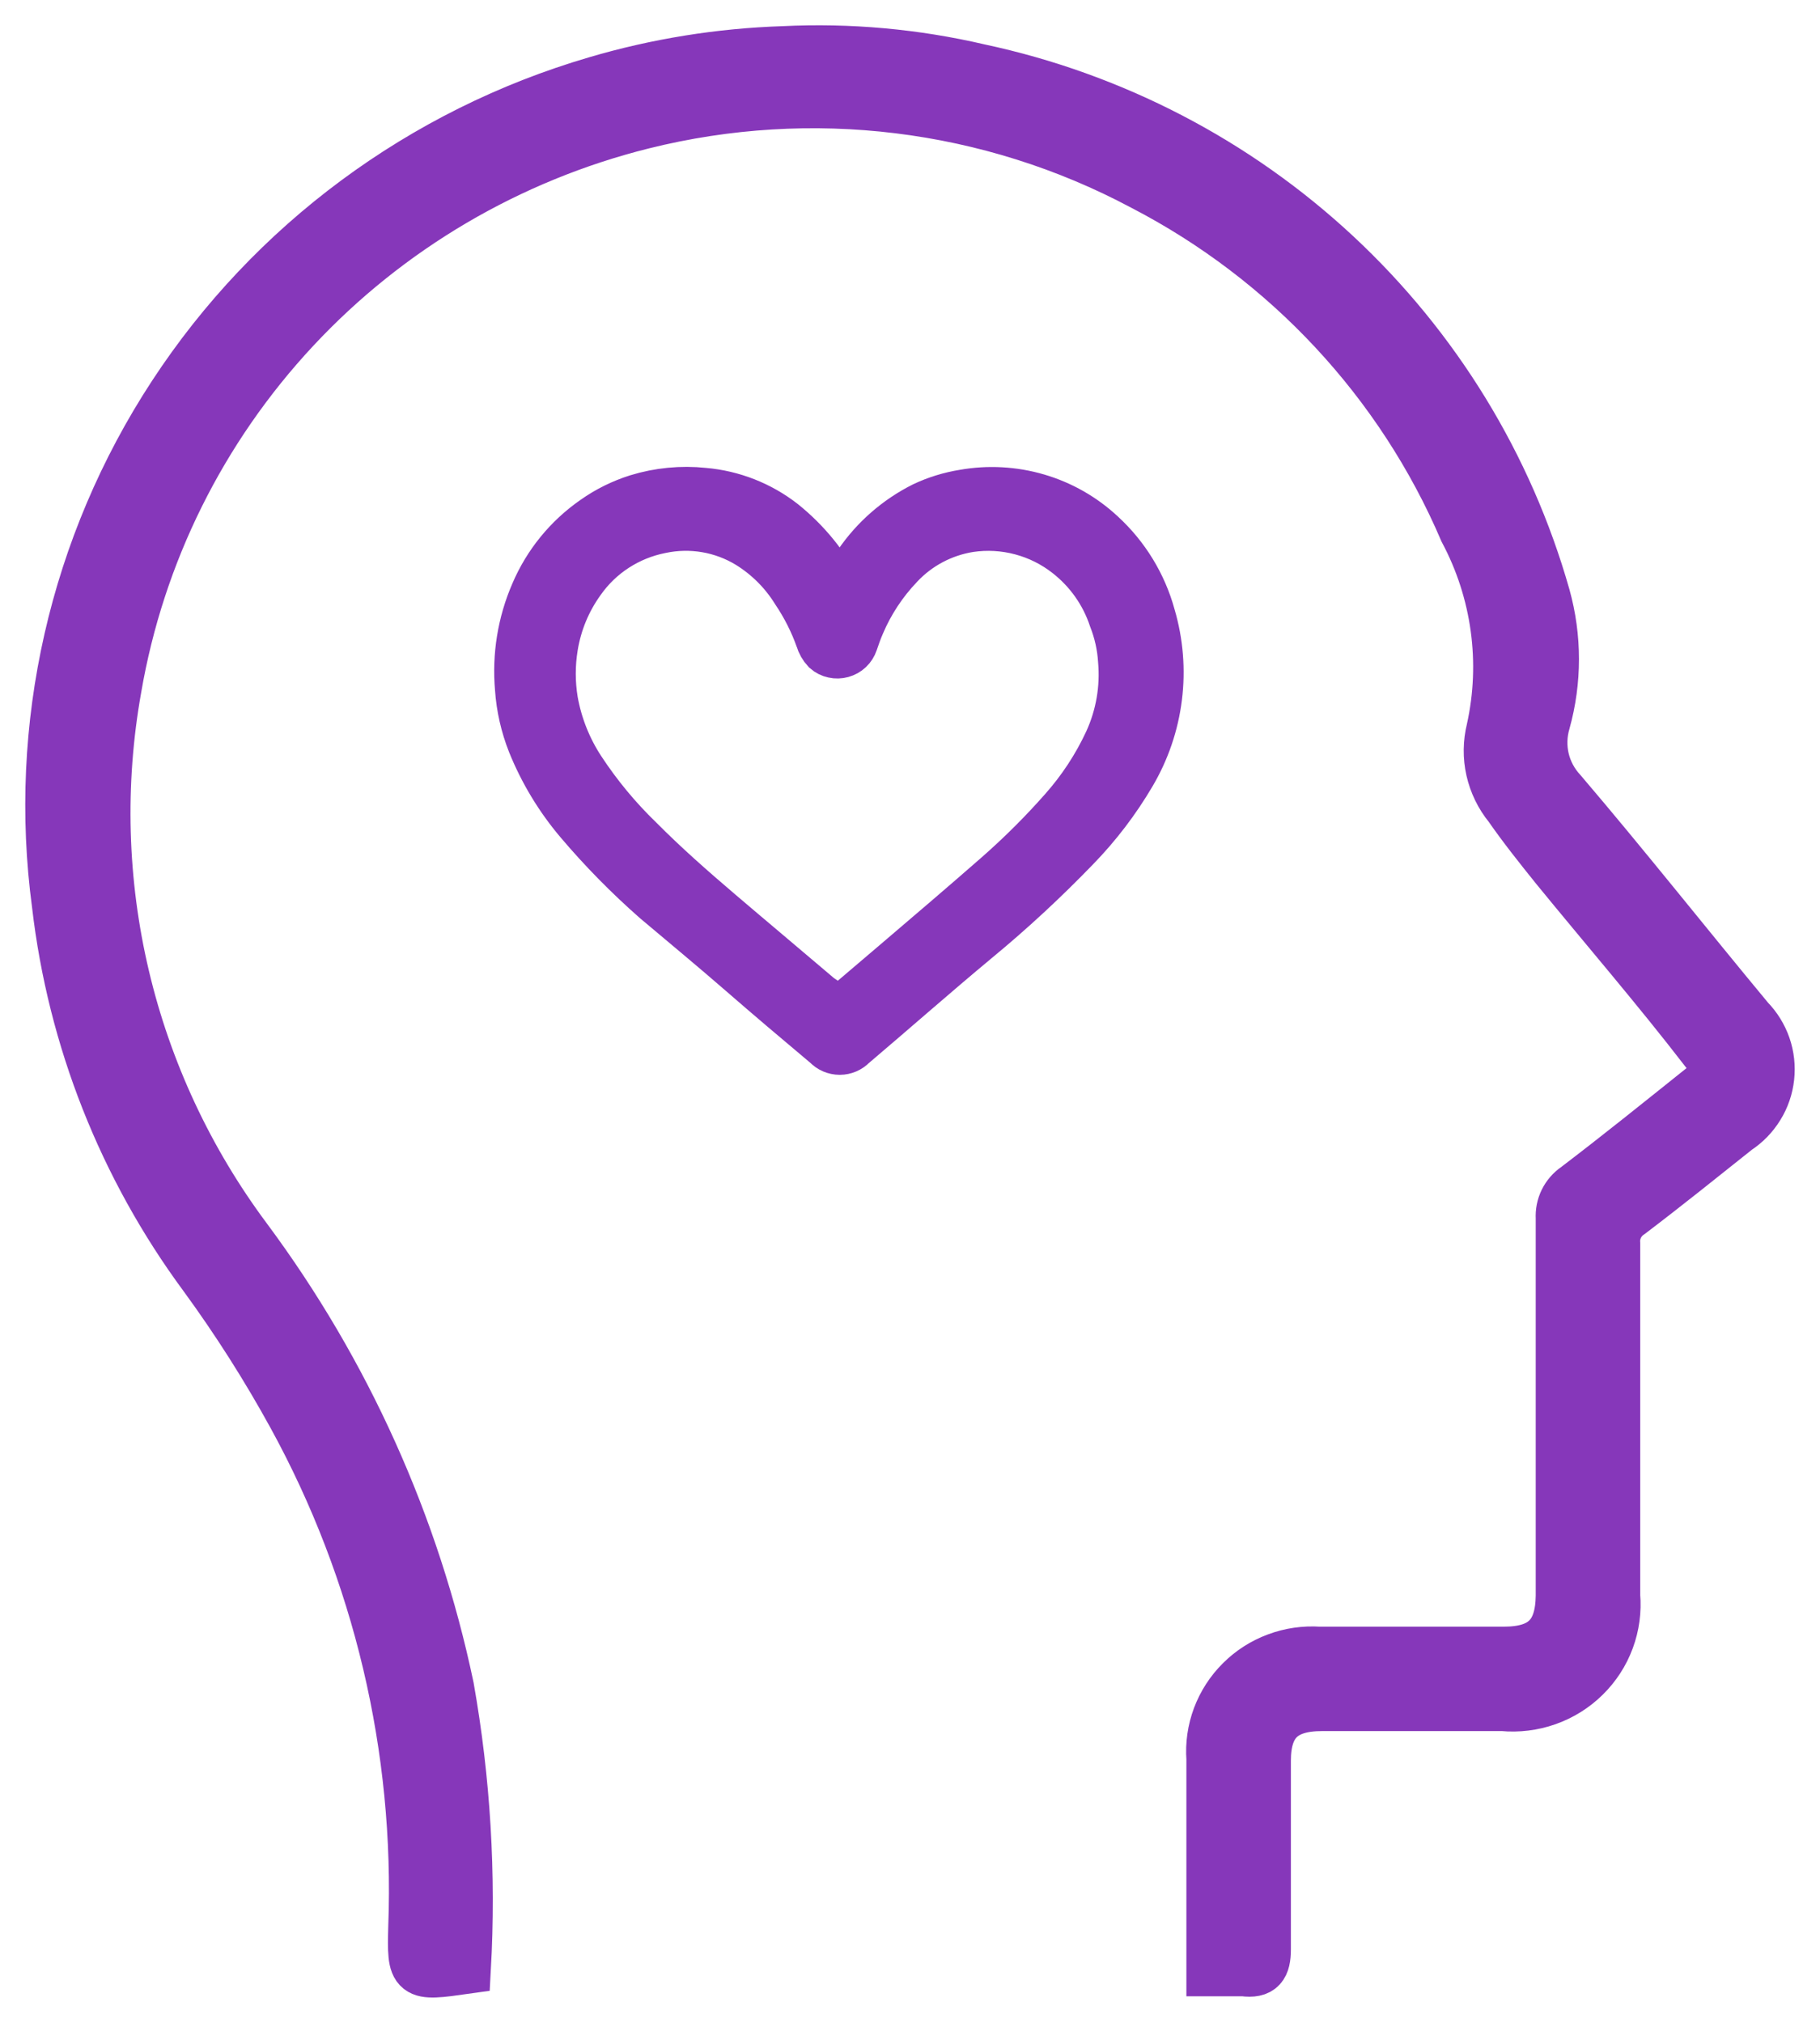
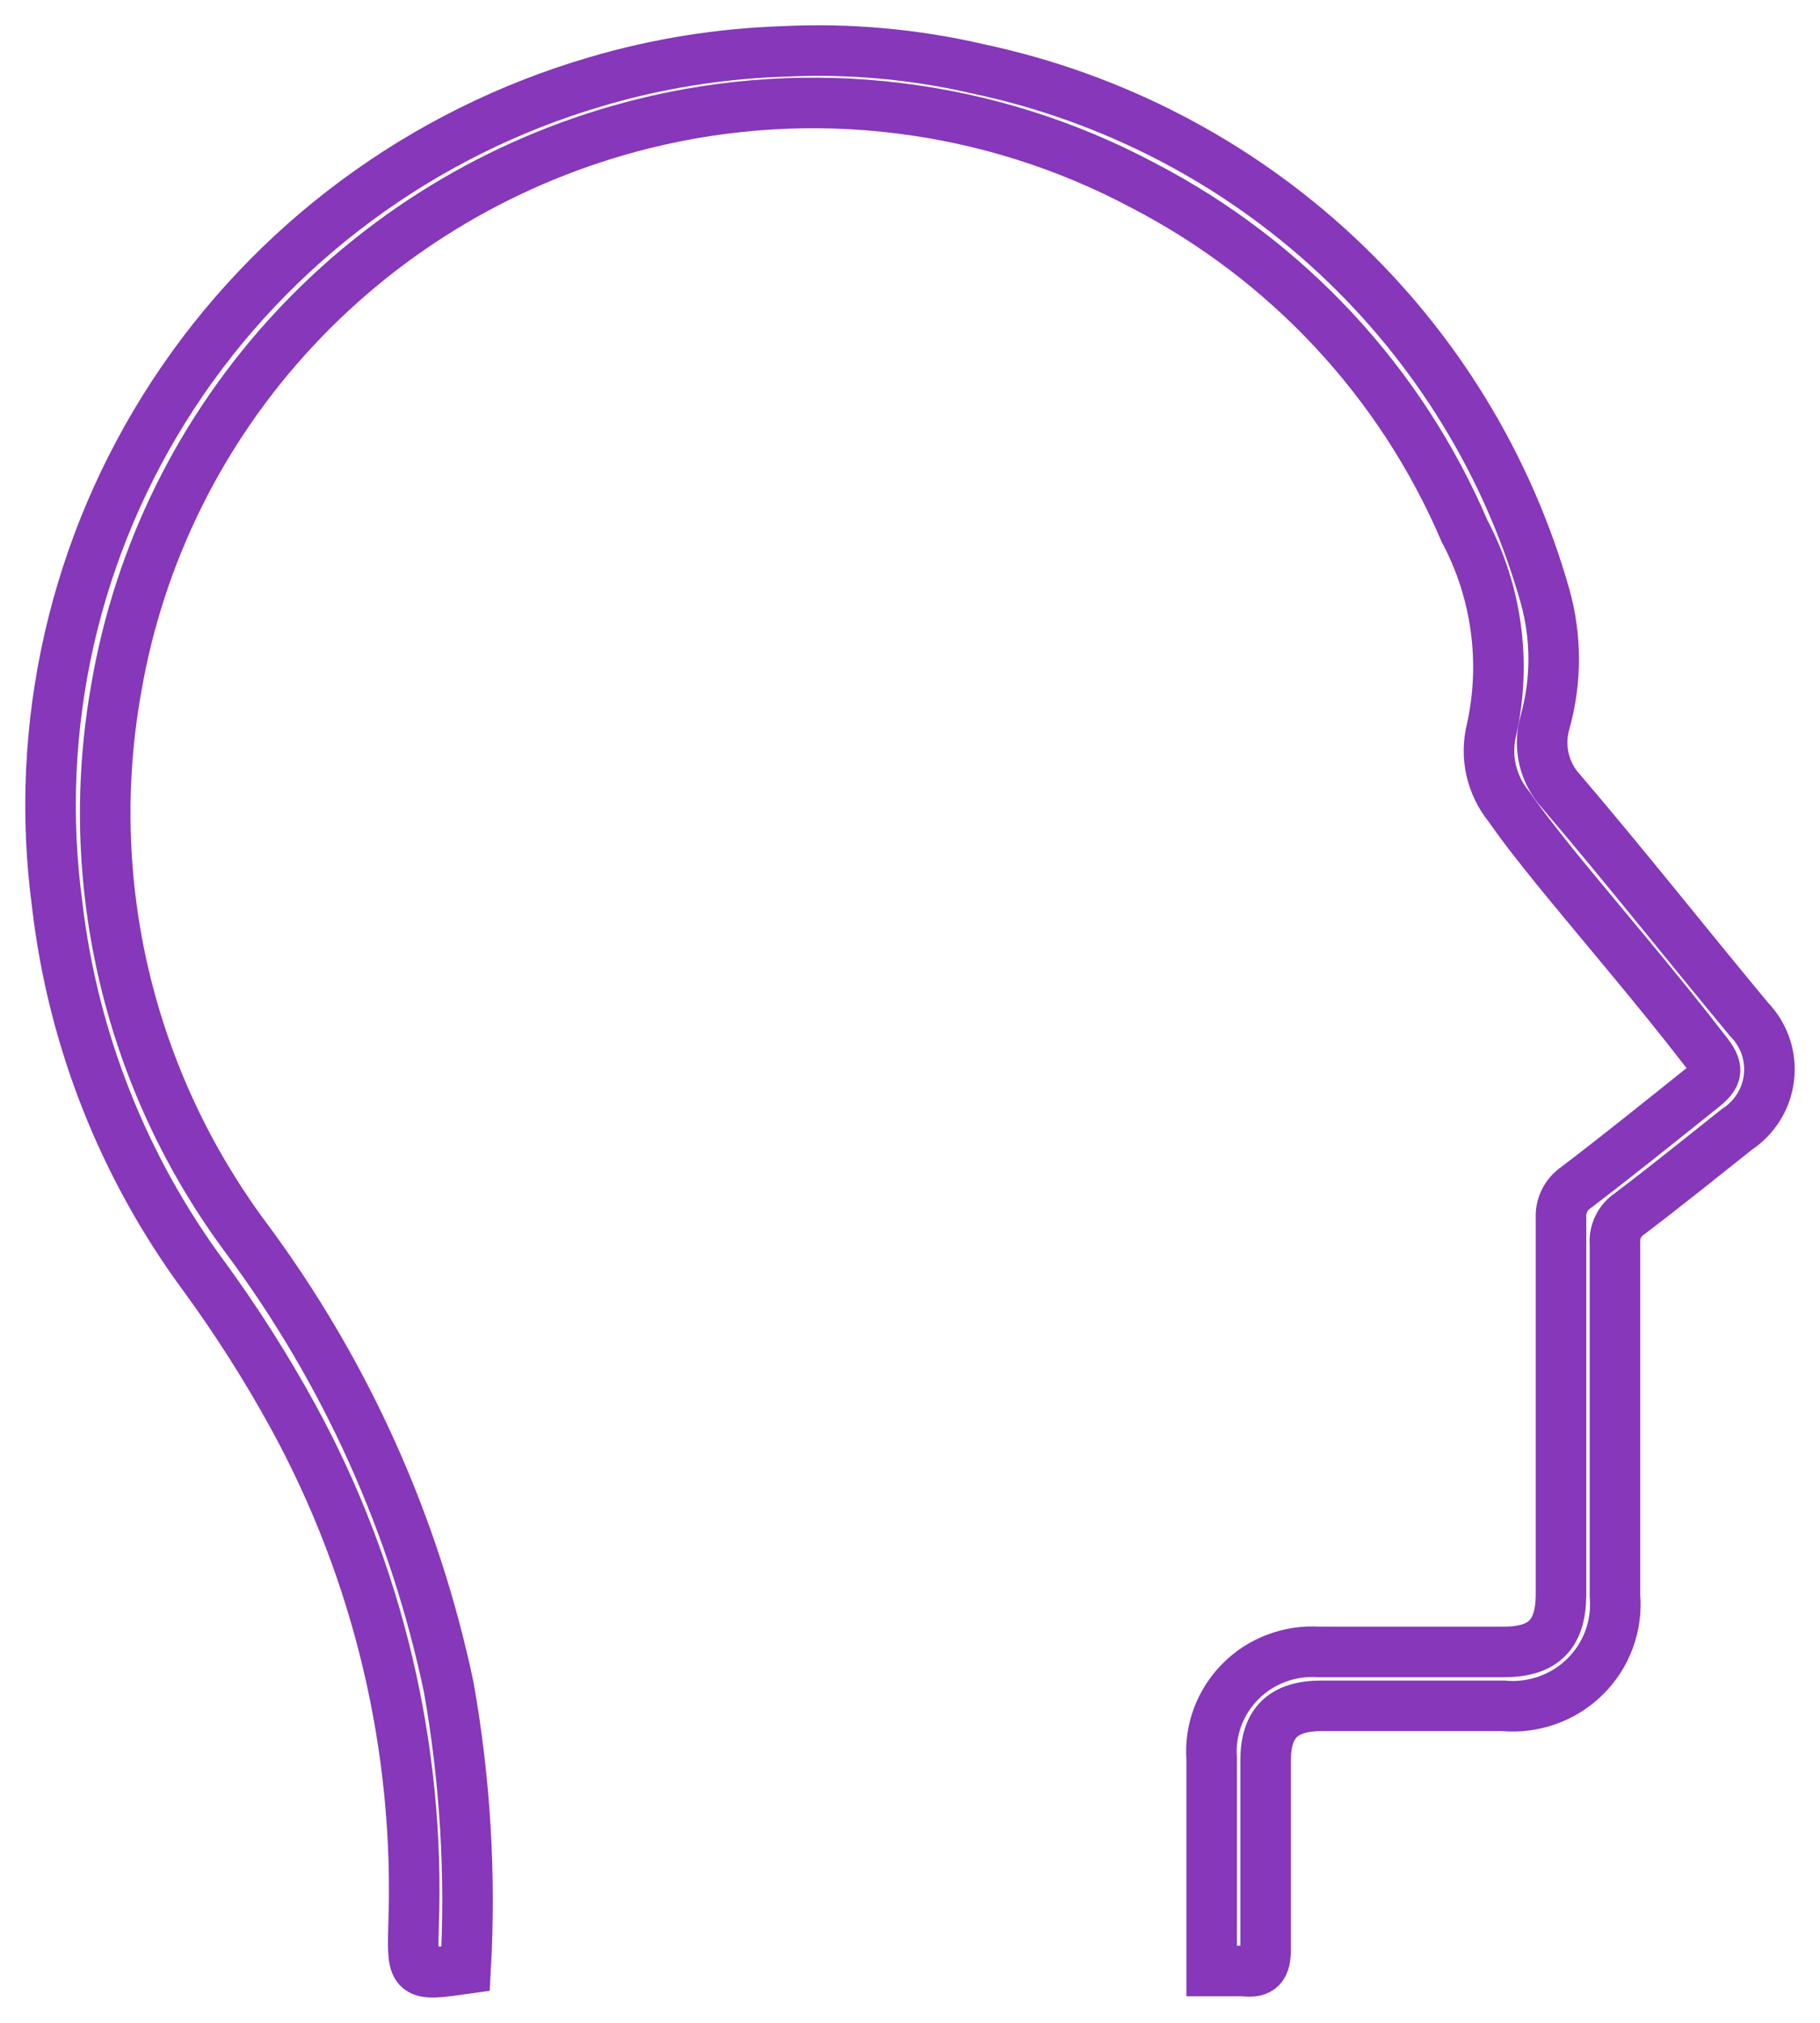
<svg xmlns="http://www.w3.org/2000/svg" width="36" height="40" viewBox="0 0 36 40" fill="none">
-   <path d="M9.21 38.929C8.171 39.076 8.153 39.076 8.18 38.094C8.311 34.575 7.485 31.085 5.787 27.991C5.263 27.037 4.677 26.116 4.034 25.236C2.44 23.077 1.44 20.545 1.131 17.888C0.658 14.363 1.472 10.787 3.426 7.803C5.38 4.819 8.345 2.624 11.789 1.614C12.994 1.258 14.241 1.058 15.499 1.017C16.798 0.953 18.1 1.071 19.366 1.366C22.013 1.931 24.455 3.2 26.427 5.037C28.4 6.874 29.829 9.208 30.562 11.79C30.789 12.604 30.789 13.464 30.562 14.279C30.492 14.517 30.485 14.768 30.541 15.01C30.598 15.251 30.717 15.474 30.886 15.656C32.148 17.135 33.353 18.66 34.596 20.157C34.743 20.307 34.854 20.488 34.923 20.685C34.991 20.883 35.014 21.093 34.991 21.301C34.968 21.509 34.9 21.709 34.789 21.887C34.679 22.066 34.531 22.218 34.355 22.333C33.65 22.894 32.955 23.454 32.24 23.996C32.141 24.061 32.06 24.152 32.008 24.259C31.956 24.365 31.934 24.484 31.944 24.602C31.944 26.916 31.944 29.194 31.944 31.555C31.969 31.848 31.93 32.144 31.827 32.421C31.725 32.698 31.562 32.949 31.35 33.157C31.139 33.365 30.884 33.524 30.603 33.623C30.323 33.722 30.023 33.759 29.727 33.731H26.147C25.386 33.731 25.034 34.062 25.034 34.815C25.034 36.064 25.034 37.304 25.034 38.544C25.034 38.883 24.941 39.021 24.598 38.975C24.403 38.975 24.208 38.975 23.967 38.975V38.544C23.967 37.285 23.967 36.036 23.967 34.778C23.946 34.496 23.987 34.213 24.086 33.949C24.186 33.684 24.341 33.443 24.543 33.243C24.744 33.042 24.986 32.887 25.254 32.788C25.521 32.688 25.806 32.647 26.091 32.666H29.745C30.524 32.666 30.868 32.326 30.877 31.555C30.877 29.066 30.877 26.577 30.877 24.088C30.87 23.97 30.893 23.852 30.945 23.746C30.997 23.64 31.076 23.549 31.174 23.482C32.008 22.848 32.816 22.196 33.632 21.544C34.003 21.259 34.012 21.13 33.715 20.763C32.788 19.56 31.758 18.366 30.775 17.163C30.45 16.759 30.135 16.364 29.847 15.95C29.675 15.74 29.555 15.492 29.495 15.228C29.435 14.963 29.439 14.689 29.504 14.426C29.799 13.094 29.608 11.701 28.966 10.495C27.709 7.556 25.46 5.141 22.603 3.662C19.576 2.05 16.049 1.618 12.716 2.449C10.074 3.108 7.682 4.514 5.833 6.495C3.983 8.477 2.756 10.948 2.3 13.608C1.962 15.501 2.016 17.442 2.459 19.313C2.902 21.184 3.725 22.946 4.878 24.492C6.838 27.131 8.202 30.157 8.876 33.364C9.202 35.2 9.314 37.068 9.21 38.929Z" fill="#8637BA" />
-   <path d="M16.605 11.751C16.732 11.55 16.851 11.349 16.986 11.157C17.313 10.677 17.758 10.288 18.279 10.027C18.529 9.909 18.793 9.828 19.066 9.784C19.548 9.698 20.044 9.725 20.514 9.863C20.984 10.001 21.414 10.246 21.771 10.579C22.244 11.013 22.584 11.57 22.752 12.186C22.905 12.704 22.949 13.248 22.882 13.783C22.815 14.319 22.639 14.835 22.363 15.301C22.056 15.822 21.687 16.306 21.264 16.741C20.645 17.382 19.991 17.989 19.302 18.557C18.457 19.26 17.671 19.955 16.851 20.65C16.82 20.683 16.782 20.709 16.741 20.727C16.7 20.744 16.655 20.754 16.61 20.754C16.565 20.754 16.52 20.744 16.478 20.727C16.437 20.709 16.4 20.683 16.369 20.65C15.802 20.173 15.236 19.696 14.678 19.21C14.12 18.725 13.562 18.264 12.987 17.779C12.442 17.3 11.933 16.783 11.465 16.23C11.075 15.769 10.761 15.249 10.535 14.69C10.398 14.344 10.315 13.98 10.29 13.61C10.234 12.969 10.338 12.325 10.595 11.734C10.842 11.155 11.249 10.655 11.77 10.294C12.027 10.112 12.313 9.971 12.615 9.876C13.036 9.747 13.479 9.704 13.917 9.75C14.485 9.799 15.026 10.012 15.473 10.361C15.936 10.733 16.314 11.198 16.58 11.726L16.605 11.751ZM16.605 20.022L17.755 19.043C18.423 18.474 19.091 17.904 19.751 17.326C20.209 16.924 20.641 16.494 21.044 16.037C21.408 15.628 21.71 15.168 21.94 14.673C22.172 14.167 22.268 13.61 22.219 13.057C22.201 12.77 22.138 12.488 22.033 12.22C21.865 11.714 21.551 11.269 21.129 10.939C20.857 10.725 20.543 10.568 20.207 10.479C19.871 10.389 19.52 10.369 19.176 10.42C18.641 10.505 18.15 10.764 17.781 11.157C17.452 11.501 17.188 11.9 17.003 12.337C16.952 12.454 16.91 12.572 16.868 12.697C16.851 12.747 16.823 12.792 16.784 12.829C16.746 12.865 16.699 12.891 16.648 12.905C16.597 12.919 16.544 12.921 16.492 12.909C16.44 12.898 16.392 12.874 16.352 12.839C16.297 12.78 16.256 12.708 16.233 12.63C16.114 12.293 15.952 11.973 15.752 11.676C15.518 11.299 15.2 10.981 14.822 10.746C14.297 10.424 13.667 10.316 13.063 10.445C12.419 10.572 11.849 10.941 11.474 11.475C11.194 11.863 11.009 12.31 10.933 12.781C10.874 13.138 10.874 13.503 10.933 13.861C11.019 14.347 11.203 14.811 11.474 15.225C11.807 15.732 12.195 16.201 12.632 16.623C13.131 17.126 13.663 17.594 14.213 18.063C14.762 18.532 15.532 19.177 16.191 19.738L16.605 20.022Z" fill="#8637BA" />
  <path d="M9.21 38.929C8.171 39.076 8.153 39.076 8.18 38.094C8.311 34.575 7.485 31.085 5.787 27.991C5.263 27.037 4.677 26.116 4.034 25.236C2.44 23.077 1.44 20.545 1.131 17.888C0.658 14.363 1.472 10.787 3.426 7.803C5.38 4.819 8.345 2.624 11.789 1.614C12.994 1.258 14.241 1.058 15.499 1.017C16.798 0.953 18.1 1.071 19.366 1.366C22.013 1.931 24.455 3.2 26.427 5.037C28.4 6.874 29.829 9.208 30.562 11.79C30.789 12.604 30.789 13.464 30.562 14.279C30.492 14.517 30.485 14.768 30.541 15.01C30.598 15.251 30.717 15.474 30.886 15.656C32.148 17.135 33.353 18.66 34.596 20.157C34.743 20.307 34.854 20.488 34.923 20.685C34.991 20.883 35.014 21.093 34.991 21.301C34.968 21.509 34.9 21.709 34.789 21.887C34.679 22.066 34.531 22.218 34.355 22.333C33.65 22.894 32.955 23.454 32.24 23.996C32.141 24.061 32.06 24.152 32.008 24.259C31.956 24.365 31.934 24.484 31.944 24.602C31.944 26.916 31.944 29.194 31.944 31.555C31.969 31.848 31.93 32.144 31.827 32.421C31.725 32.698 31.562 32.949 31.35 33.157C31.139 33.365 30.884 33.524 30.603 33.623C30.323 33.722 30.023 33.759 29.727 33.731H26.147C25.386 33.731 25.034 34.062 25.034 34.815C25.034 36.064 25.034 37.304 25.034 38.544C25.034 38.883 24.941 39.021 24.598 38.975C24.403 38.975 24.208 38.975 23.967 38.975V38.544C23.967 37.285 23.967 36.036 23.967 34.778C23.946 34.496 23.987 34.213 24.086 33.949C24.186 33.684 24.341 33.443 24.543 33.243C24.744 33.042 24.986 32.887 25.254 32.788C25.521 32.688 25.806 32.647 26.091 32.666H29.745C30.524 32.666 30.868 32.326 30.877 31.555C30.877 29.066 30.877 26.577 30.877 24.088C30.87 23.97 30.893 23.852 30.945 23.746C30.997 23.64 31.076 23.549 31.174 23.482C32.008 22.848 32.816 22.196 33.632 21.544C34.003 21.259 34.012 21.13 33.715 20.763C32.788 19.56 31.758 18.366 30.775 17.163C30.45 16.759 30.135 16.364 29.847 15.95C29.675 15.74 29.555 15.492 29.495 15.228C29.435 14.963 29.439 14.689 29.504 14.426C29.799 13.094 29.608 11.701 28.966 10.495C27.709 7.556 25.46 5.141 22.603 3.662C19.576 2.05 16.049 1.618 12.716 2.449C10.074 3.108 7.682 4.514 5.833 6.495C3.983 8.477 2.756 10.948 2.3 13.608C1.962 15.501 2.016 17.442 2.459 19.313C2.902 21.184 3.725 22.946 4.878 24.492C6.838 27.131 8.202 30.157 8.876 33.364C9.202 35.2 9.314 37.068 9.21 38.929Z" stroke="#8637BA" stroke-miterlimit="10" />
-   <path d="M16.605 11.751C16.732 11.55 16.851 11.349 16.986 11.157C17.313 10.677 17.758 10.288 18.279 10.027C18.529 9.909 18.793 9.828 19.066 9.784C19.548 9.698 20.044 9.725 20.514 9.863C20.984 10.001 21.414 10.246 21.771 10.579C22.244 11.013 22.584 11.57 22.752 12.186C22.905 12.704 22.949 13.248 22.882 13.783C22.815 14.319 22.639 14.835 22.363 15.301C22.056 15.822 21.687 16.306 21.264 16.741C20.645 17.382 19.991 17.989 19.302 18.557C18.457 19.26 17.671 19.955 16.851 20.65C16.82 20.683 16.782 20.709 16.741 20.727C16.7 20.744 16.655 20.754 16.61 20.754C16.565 20.754 16.52 20.744 16.478 20.727C16.437 20.709 16.4 20.683 16.369 20.65C15.802 20.173 15.236 19.696 14.678 19.21C14.12 18.725 13.562 18.264 12.987 17.779C12.442 17.3 11.933 16.783 11.465 16.23C11.075 15.769 10.761 15.249 10.535 14.69C10.398 14.344 10.315 13.98 10.29 13.61C10.234 12.969 10.338 12.325 10.595 11.734C10.842 11.155 11.249 10.655 11.77 10.294C12.027 10.112 12.313 9.971 12.615 9.876C13.036 9.747 13.479 9.704 13.917 9.75C14.485 9.799 15.026 10.012 15.473 10.361C15.936 10.733 16.314 11.198 16.58 11.726L16.605 11.751ZM16.605 20.022L17.755 19.043C18.423 18.474 19.091 17.904 19.751 17.326C20.209 16.924 20.641 16.494 21.044 16.037C21.408 15.628 21.71 15.168 21.94 14.673C22.172 14.167 22.268 13.61 22.219 13.057C22.201 12.77 22.138 12.488 22.033 12.22C21.865 11.714 21.551 11.269 21.129 10.939C20.857 10.725 20.543 10.568 20.207 10.479C19.871 10.389 19.52 10.369 19.176 10.42C18.641 10.505 18.15 10.764 17.781 11.157C17.452 11.501 17.188 11.9 17.003 12.337C16.952 12.454 16.91 12.572 16.868 12.697C16.851 12.747 16.823 12.792 16.784 12.829C16.746 12.865 16.699 12.891 16.648 12.905C16.597 12.919 16.544 12.921 16.492 12.909C16.44 12.898 16.392 12.874 16.352 12.839C16.297 12.78 16.256 12.708 16.233 12.63C16.114 12.293 15.952 11.973 15.752 11.676C15.518 11.299 15.2 10.981 14.822 10.746C14.297 10.424 13.667 10.316 13.063 10.445C12.419 10.572 11.849 10.941 11.474 11.475C11.194 11.863 11.009 12.31 10.933 12.781C10.874 13.138 10.874 13.503 10.933 13.861C11.019 14.347 11.203 14.811 11.474 15.225C11.807 15.732 12.195 16.201 12.632 16.623C13.131 17.126 13.663 17.594 14.213 18.063C14.762 18.532 15.532 19.177 16.191 19.738L16.605 20.022Z" stroke="#8637BA" stroke-miterlimit="10" />
</svg>